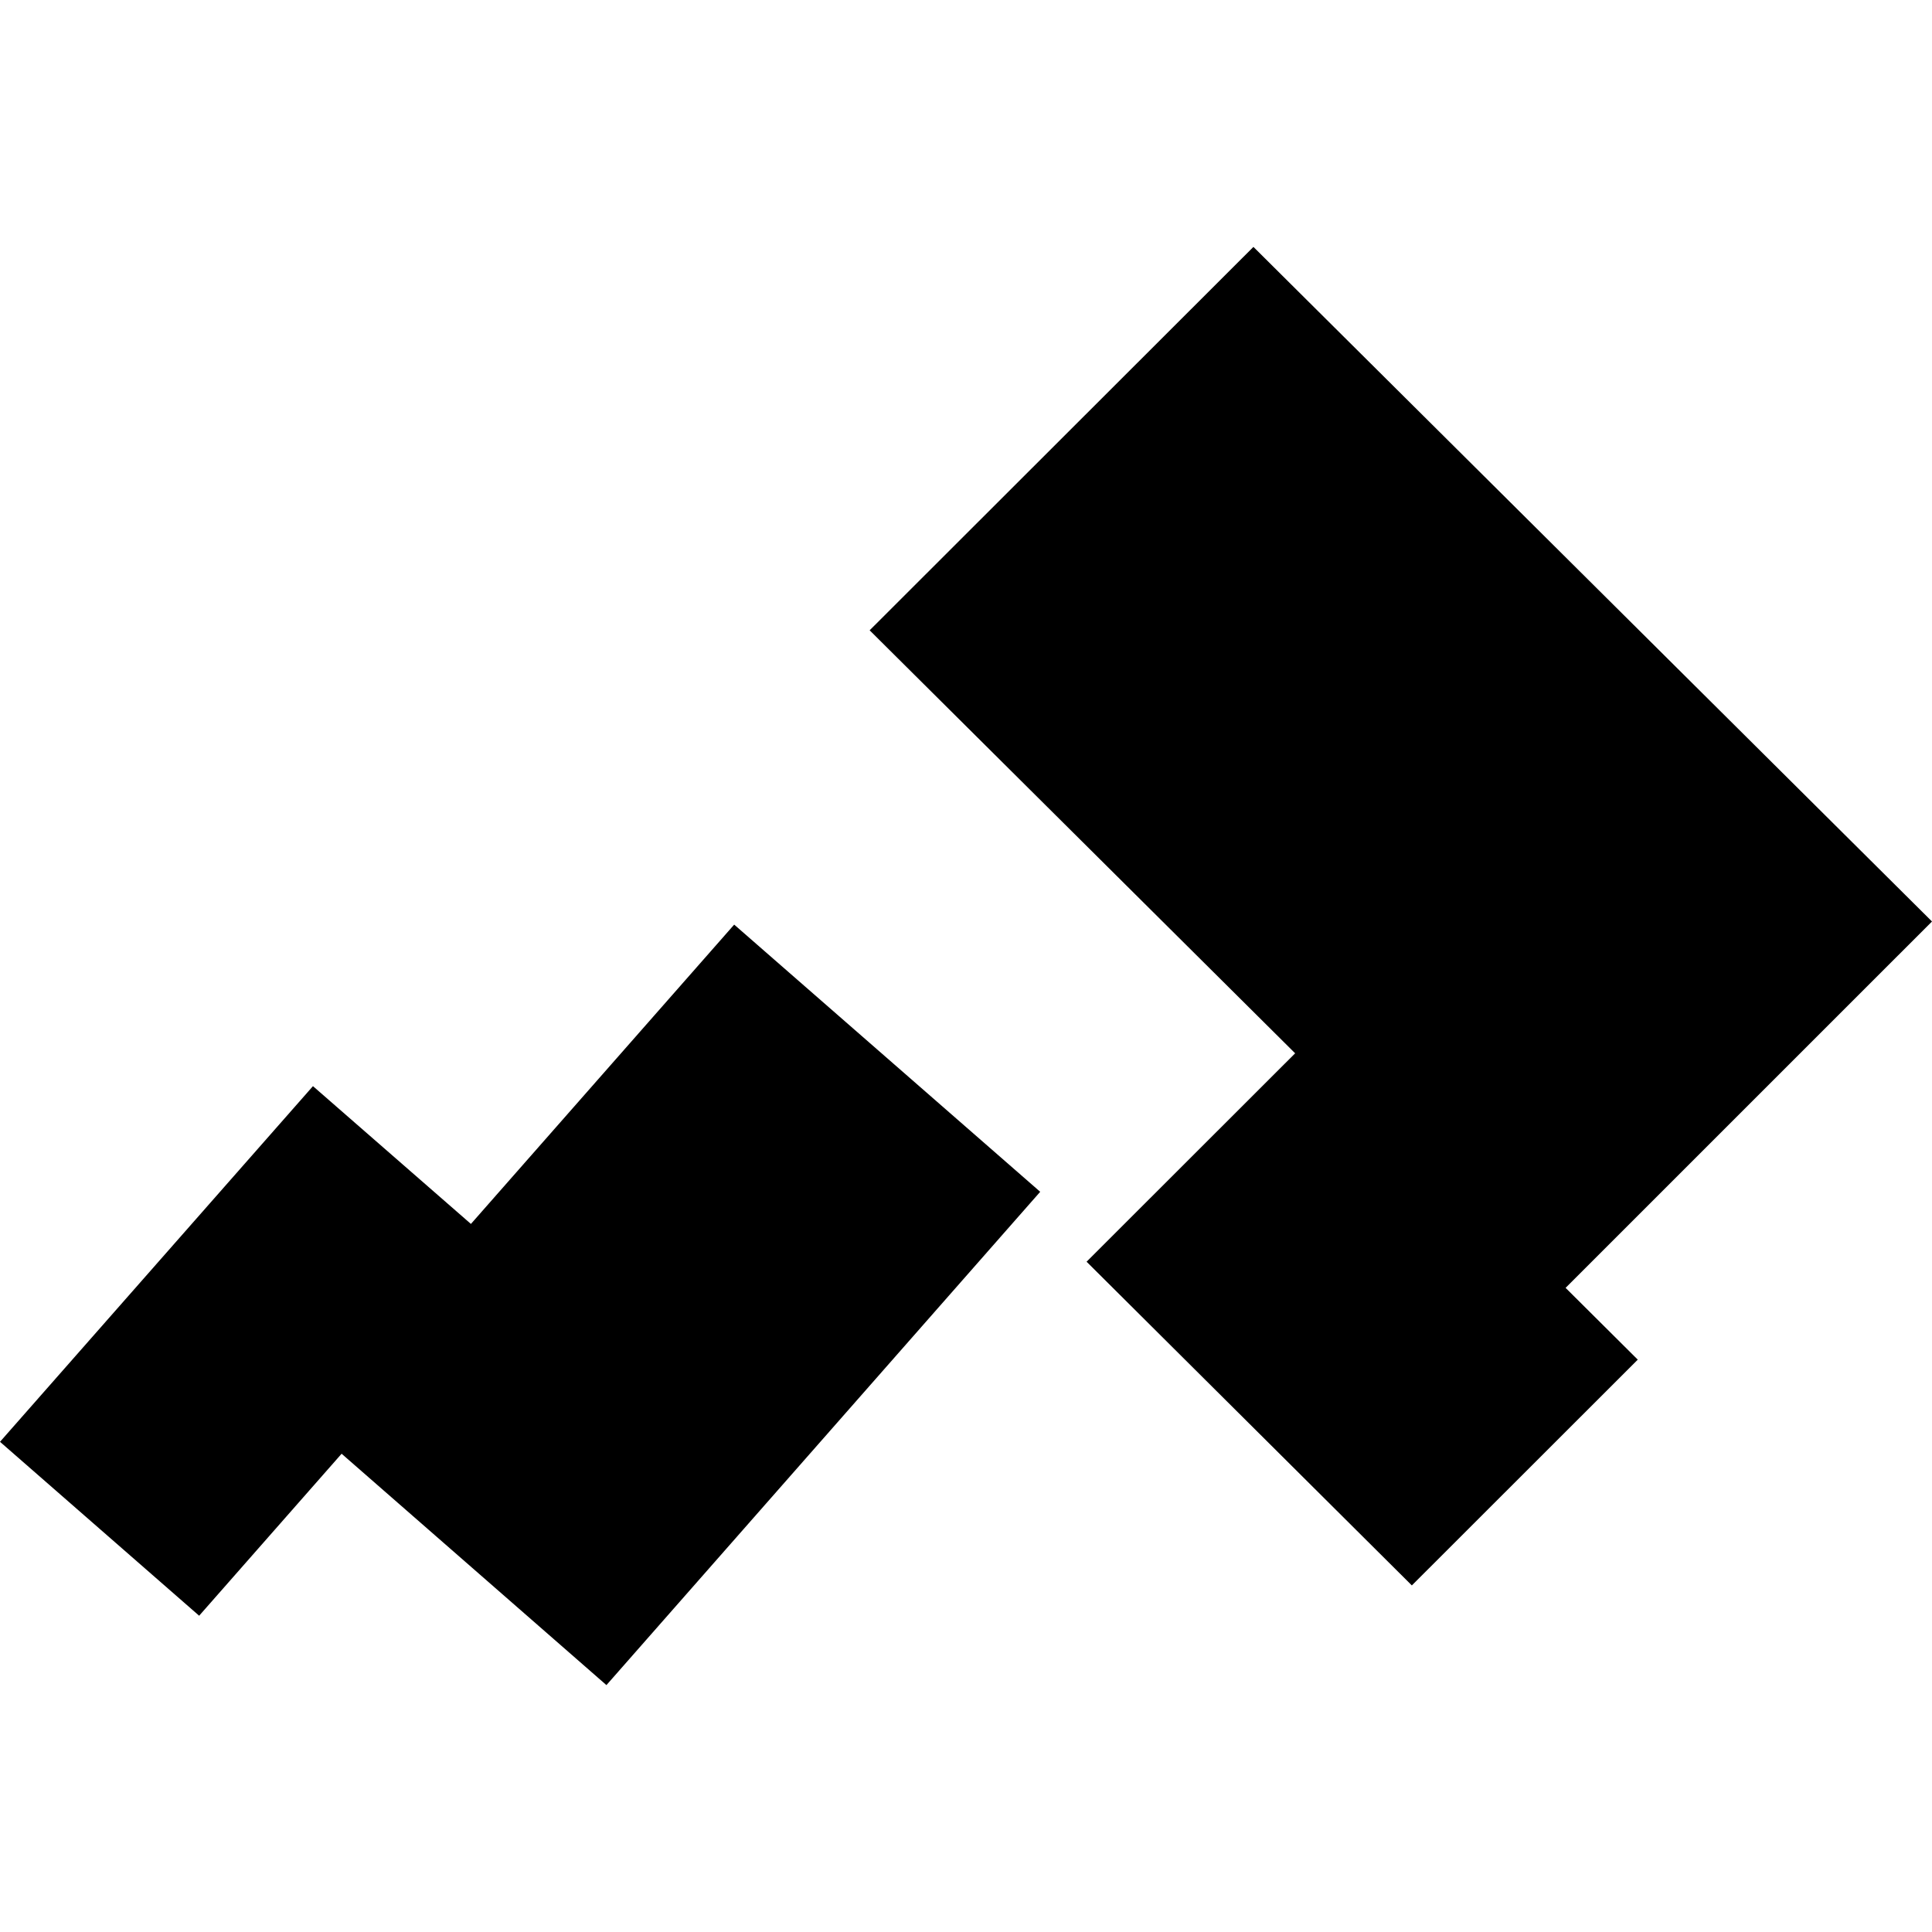
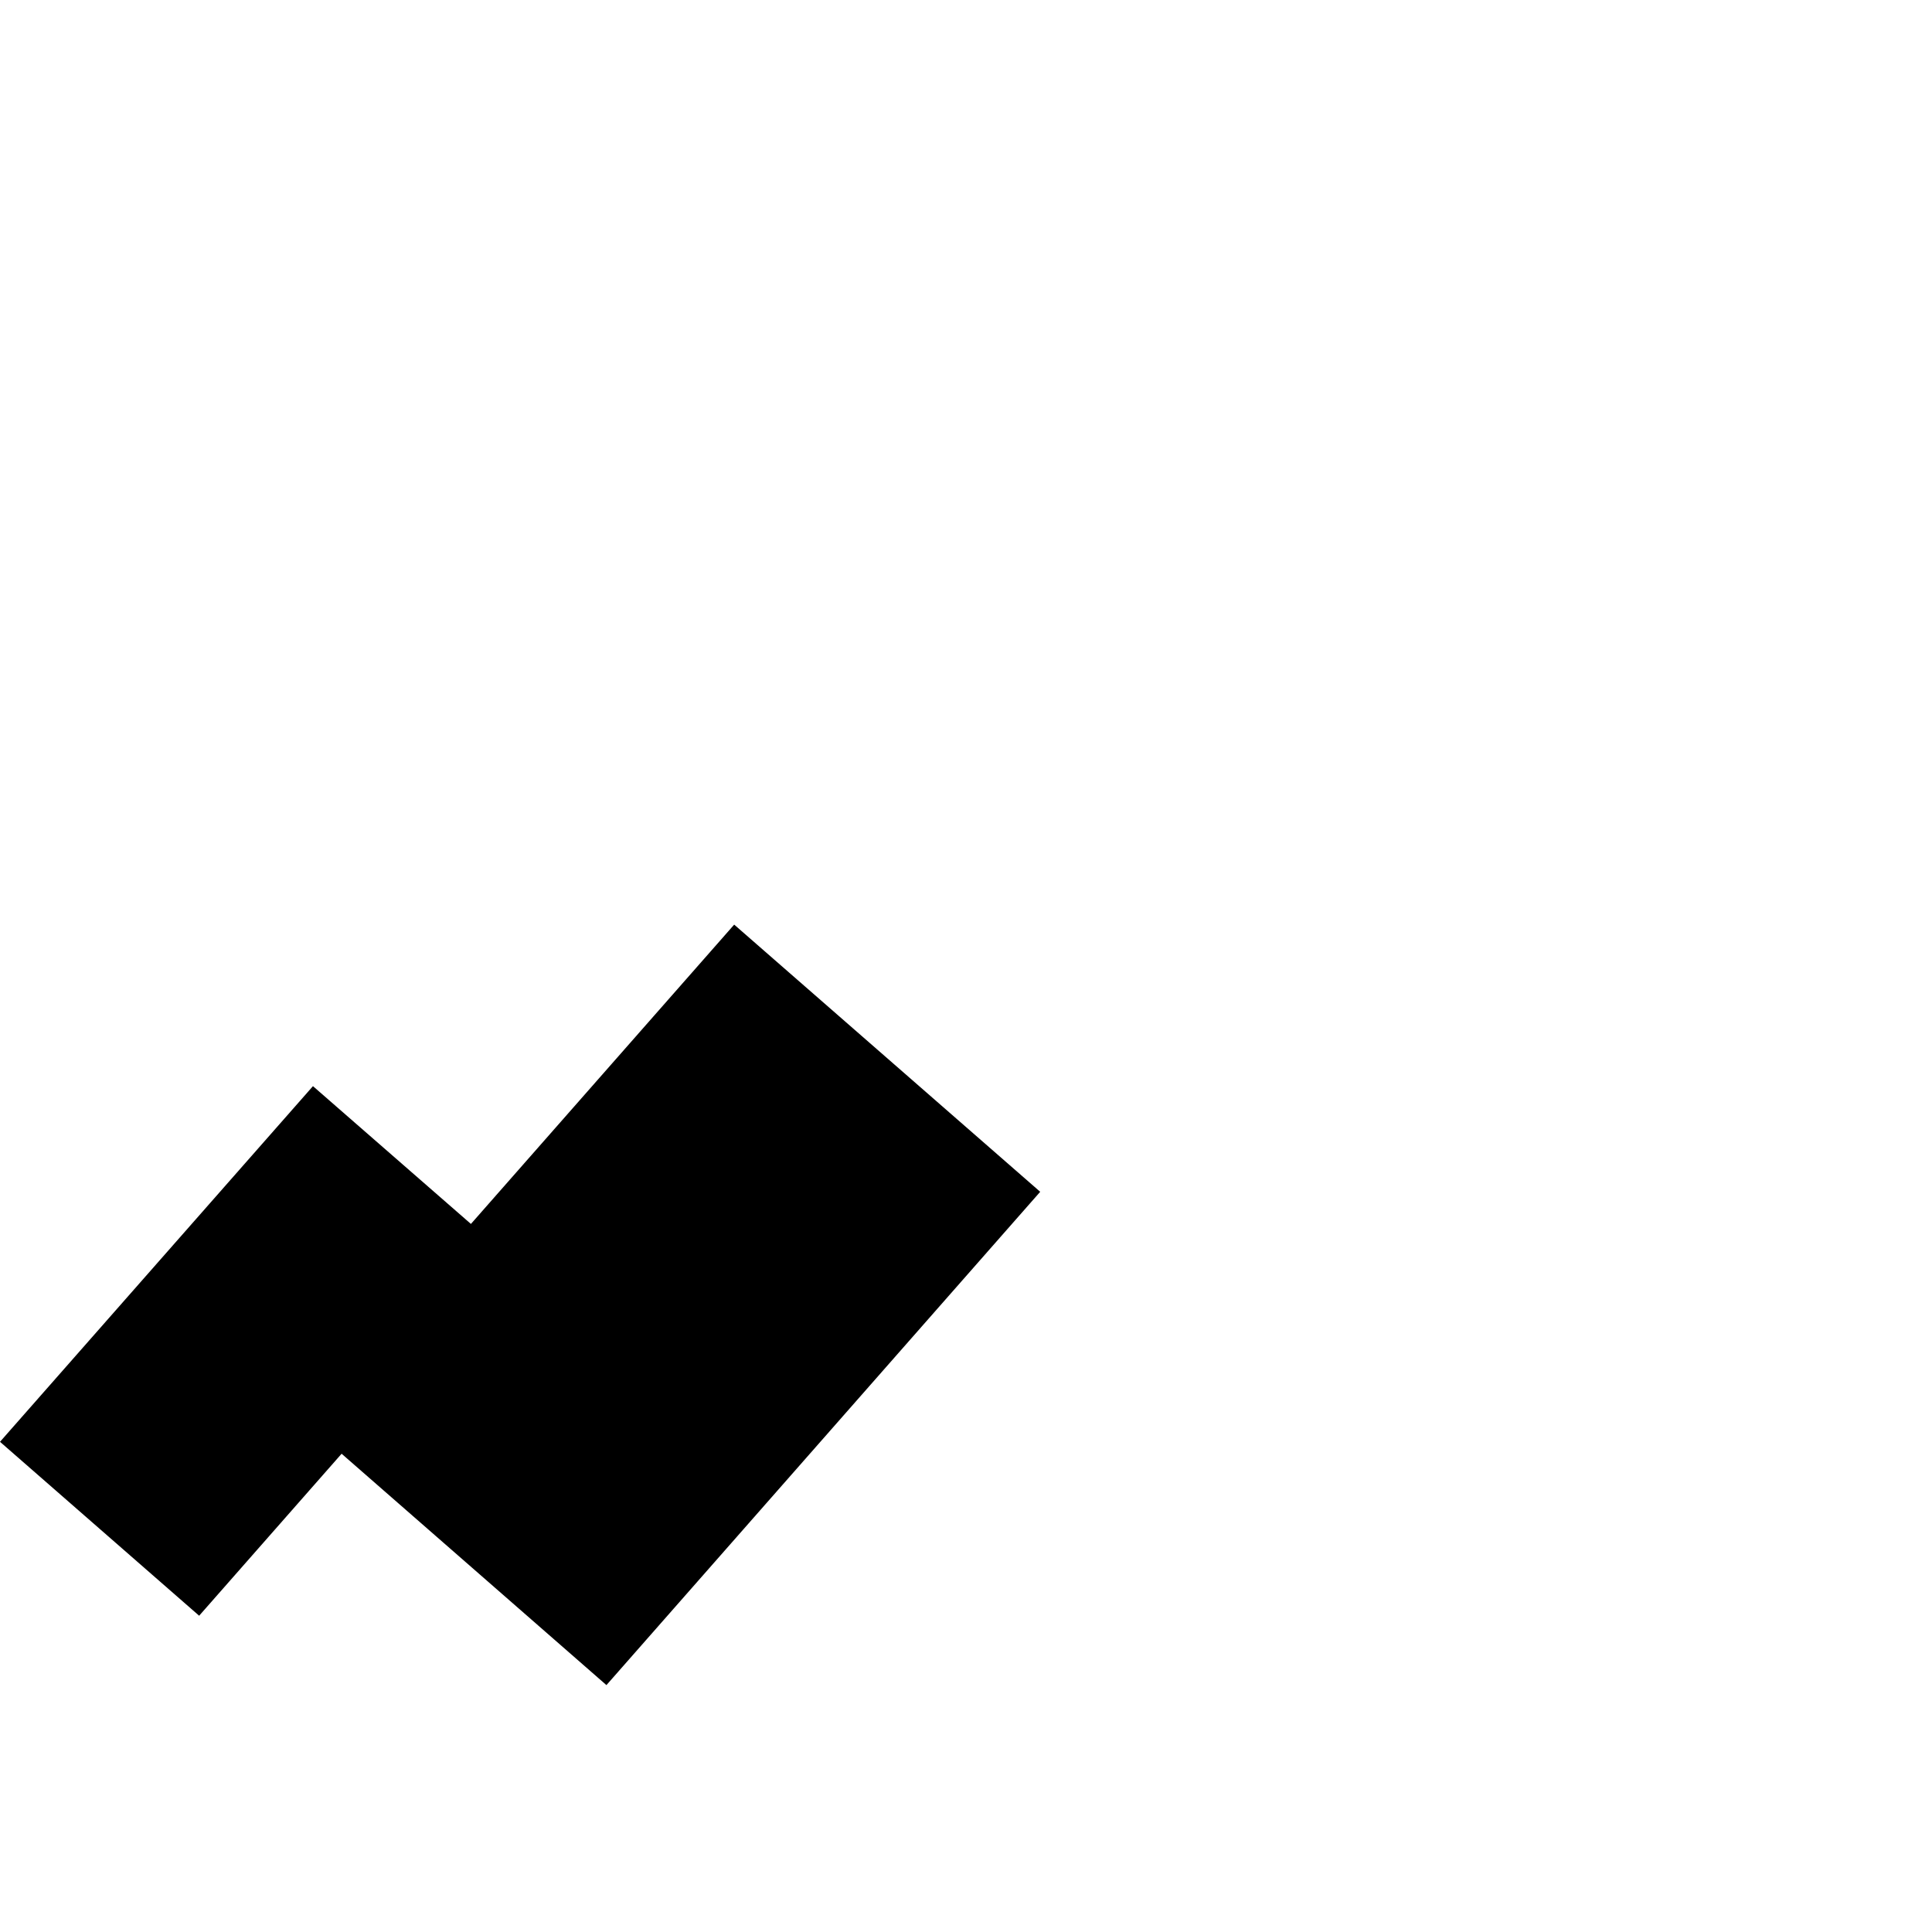
<svg xmlns="http://www.w3.org/2000/svg" height="288pt" version="1.1" viewBox="0 0 288 288" width="288pt">
  <defs>
    <style type="text/css">
*{stroke-linecap:butt;stroke-linejoin:round;}
  </style>
  </defs>
  <g id="figure_1">
    <g id="patch_1">
-       <path d="M 0 288  L 288 288  L 288 0  L 0 0  z " style="fill:none;opacity:0;" />
-     </g>
+       </g>
    <g id="axes_1">
      <g id="PatchCollection_1">
-         <path clip-path="url(#pe904a9e059)" d="M 129.637 93.958  L 186.846 36.805  L 288 137.365  L 233.381 191.979  L 244.14 202.681  L 210.462 236.336  L 161.975 188.08  L 193.065 157.014  L 129.637 93.958  " />
        <path clip-path="url(#pe904a9e059)" d="M -0 214.927  L 46.653 161.911  L 70.199 182.45  L 109.444 137.831  L 155.061 177.659  L 90.4 251.195  L 50.923 216.706  L 29.687 240.854  L -0 214.927  " />
      </g>
    </g>
  </g>
  <defs>
    <clipPath id="pe904a9e059">
      <rect height="214.391" width="288" x="0" y="36.805" />
    </clipPath>
  </defs>
</svg>